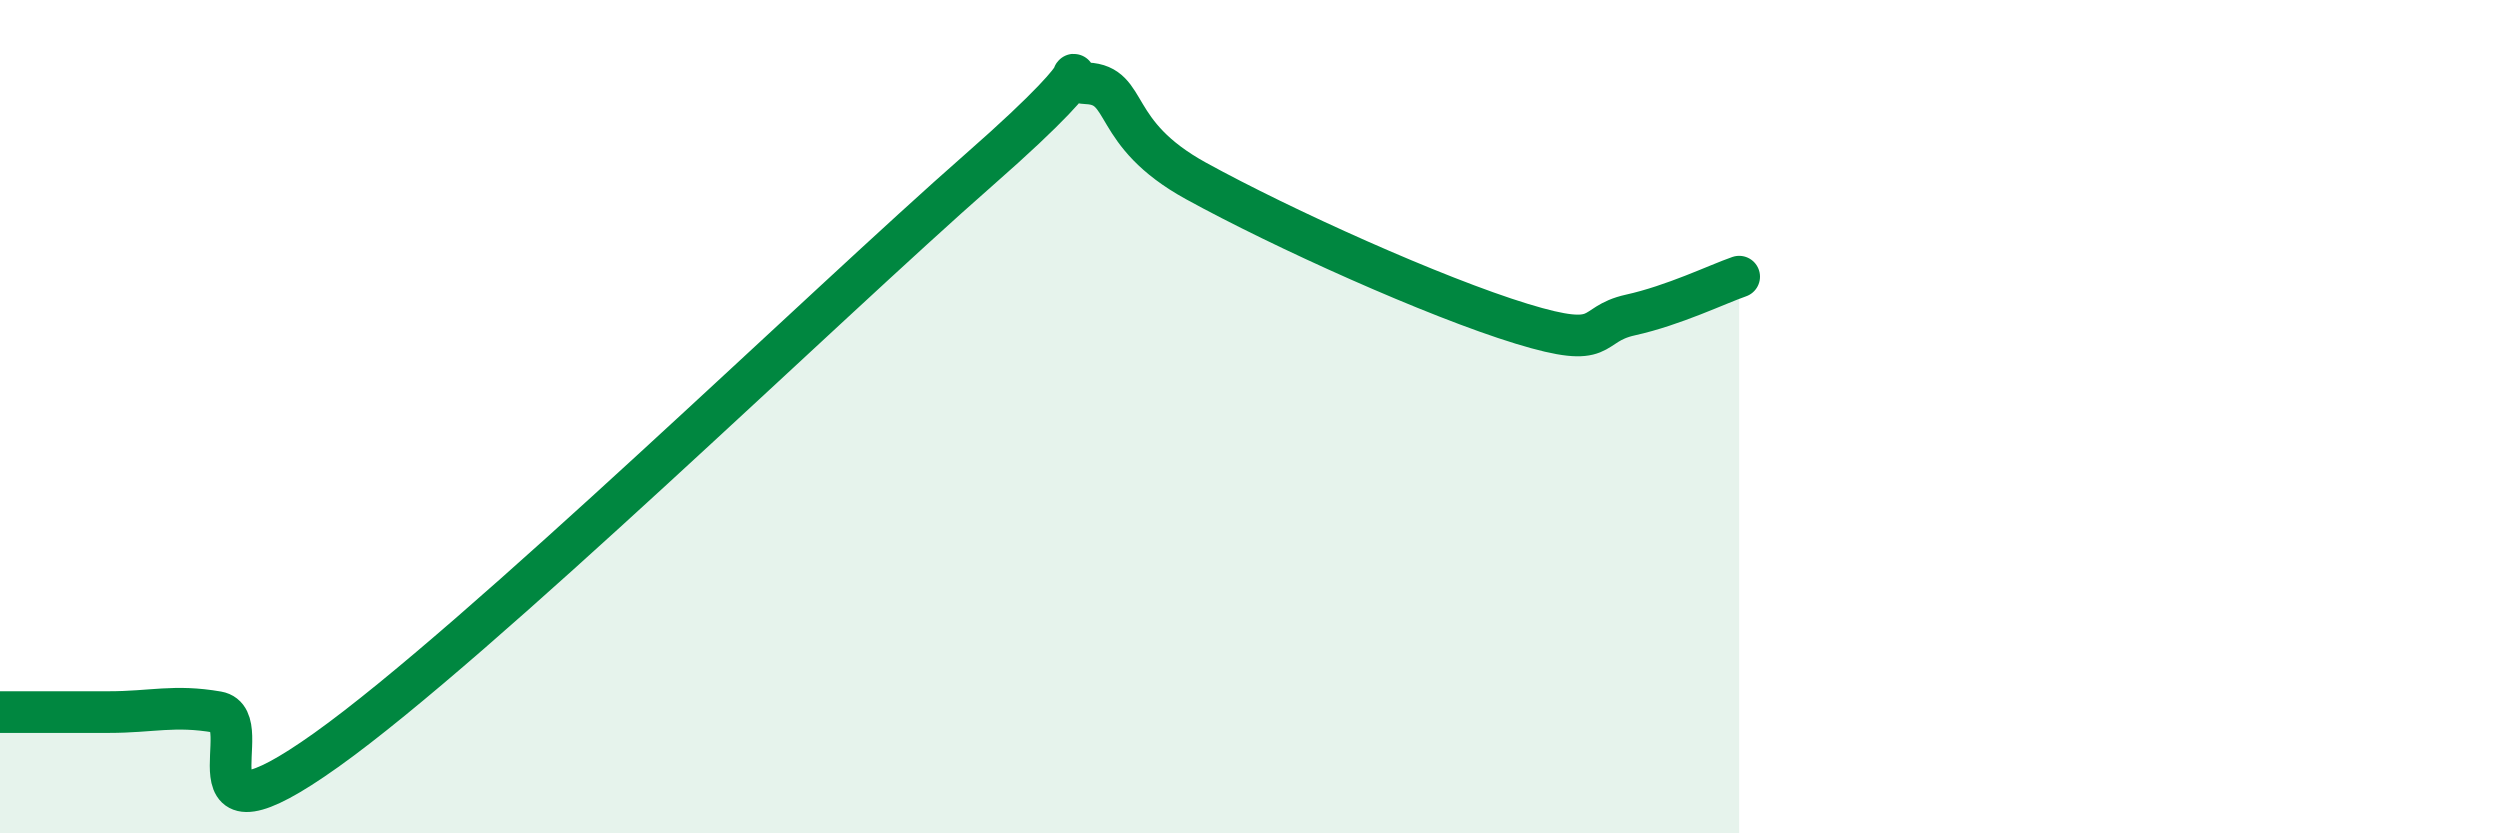
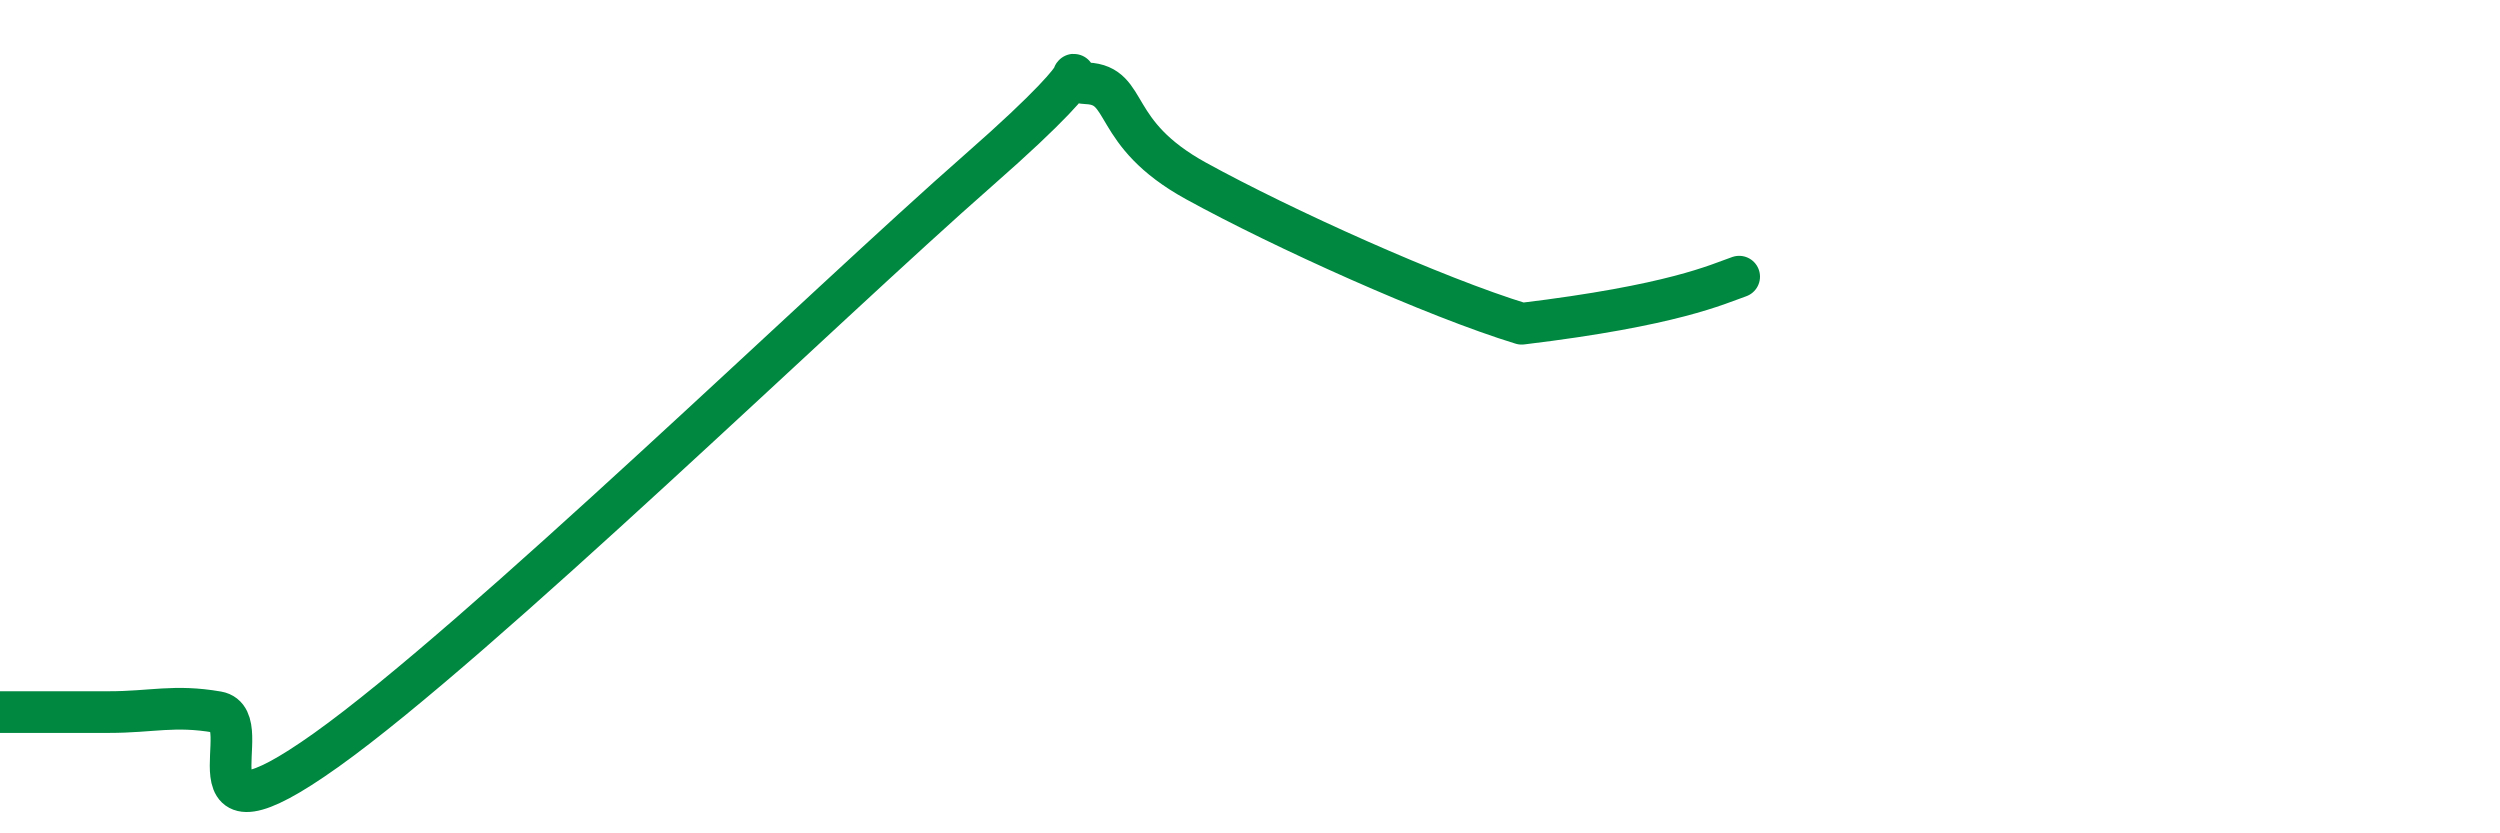
<svg xmlns="http://www.w3.org/2000/svg" width="60" height="20" viewBox="0 0 60 20">
-   <path d="M 0,17.09 C 0.52,17.09 1.57,17.09 2.61,17.09 C 3.65,17.09 4.18,16.91 5.22,17.09 C 6.26,17.27 4.18,20.6 7.83,18 C 11.48,15.4 19.83,7.29 23.48,4.09 C 27.13,0.89 25.05,1.95 26.09,2 C 27.13,2.05 26.61,3.19 28.7,4.34 C 30.79,5.49 34.43,7.13 36.52,7.77 C 38.61,8.41 38.09,7.79 39.13,7.56 C 40.17,7.33 41.22,6.82 41.74,6.64L41.74 20L0 20Z" fill="#008740" opacity="0.1" stroke-linecap="round" stroke-linejoin="round" />
-   <path d="M 0,17.09 C 0.52,17.09 1.57,17.09 2.61,17.09 C 3.65,17.09 4.18,16.91 5.22,17.09 C 6.26,17.27 4.18,20.6 7.83,18 C 11.48,15.4 19.83,7.29 23.48,4.09 C 27.13,0.89 25.05,1.95 26.09,2 C 27.13,2.05 26.61,3.19 28.7,4.34 C 30.79,5.49 34.43,7.13 36.52,7.77 C 38.61,8.41 38.09,7.79 39.13,7.56 C 40.17,7.33 41.22,6.82 41.74,6.64" stroke="#008740" stroke-width="1" fill="none" stroke-linecap="round" stroke-linejoin="round" />
+   <path d="M 0,17.09 C 0.52,17.09 1.57,17.09 2.61,17.09 C 3.65,17.09 4.18,16.91 5.22,17.09 C 6.26,17.27 4.18,20.6 7.83,18 C 11.48,15.4 19.83,7.29 23.48,4.09 C 27.13,0.89 25.05,1.95 26.09,2 C 27.13,2.05 26.61,3.19 28.7,4.34 C 30.79,5.49 34.43,7.13 36.52,7.77 C 40.17,7.33 41.22,6.82 41.74,6.64" stroke="#008740" stroke-width="1" fill="none" stroke-linecap="round" stroke-linejoin="round" />
</svg>